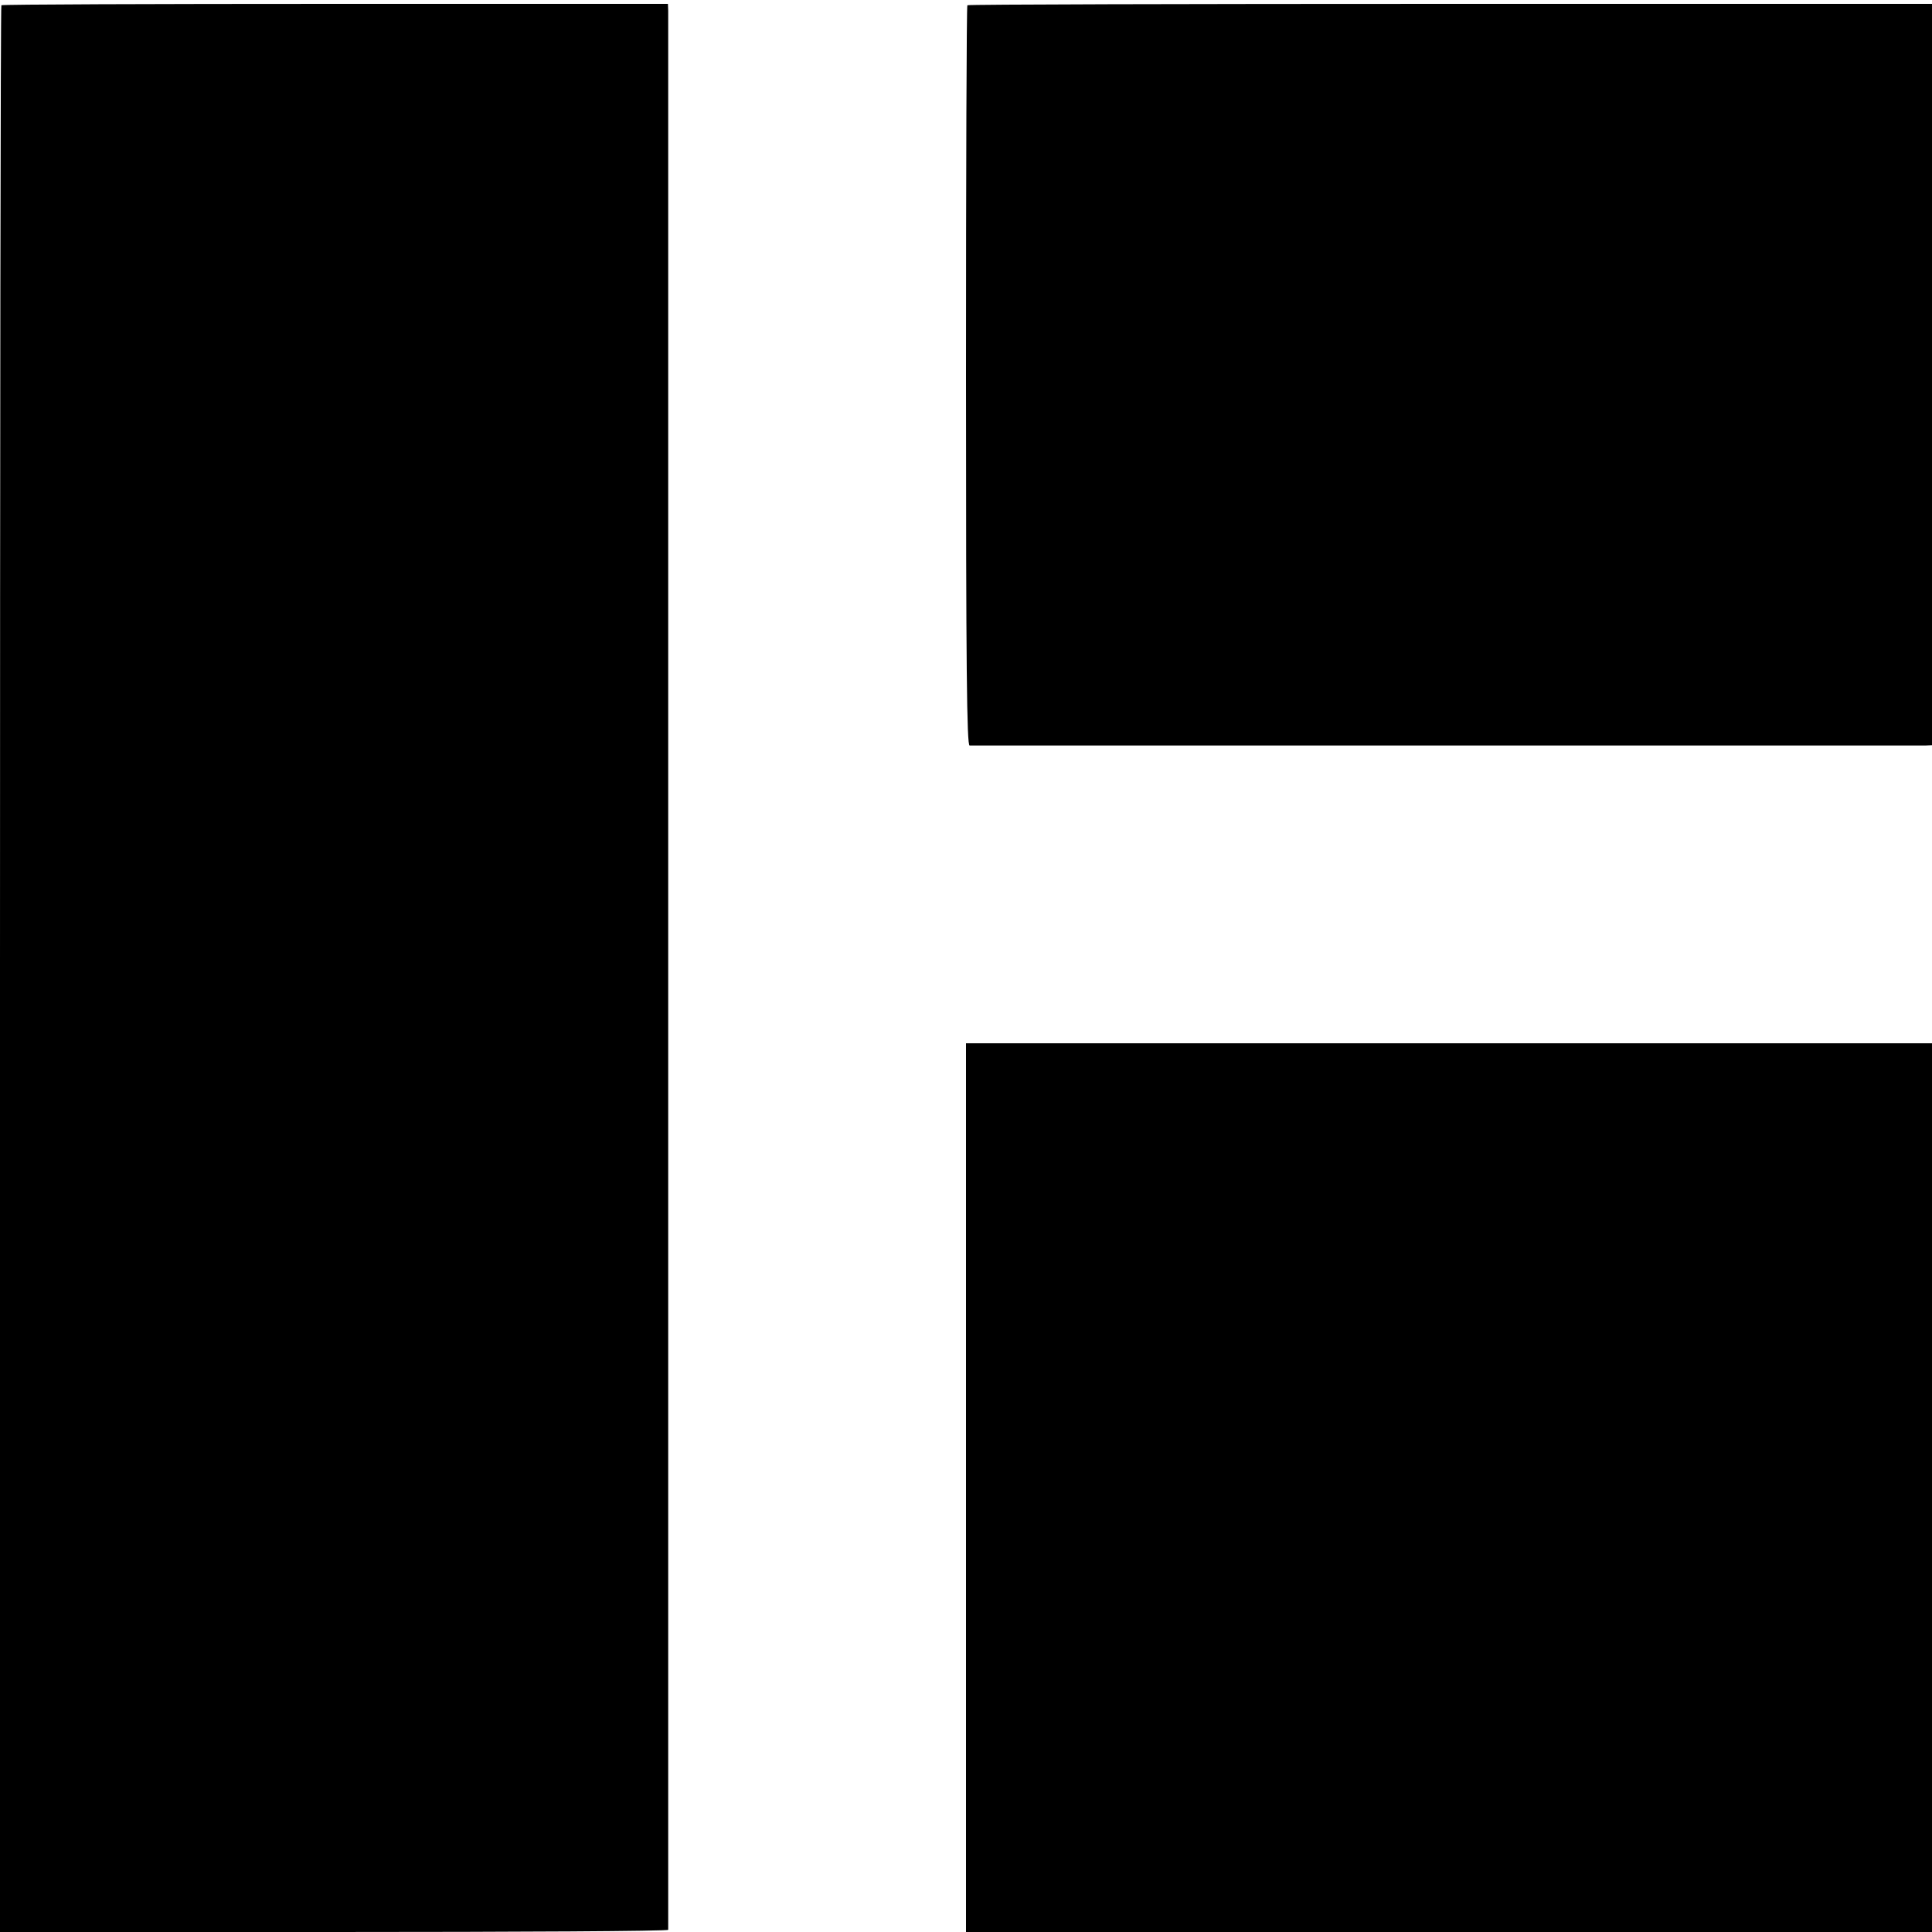
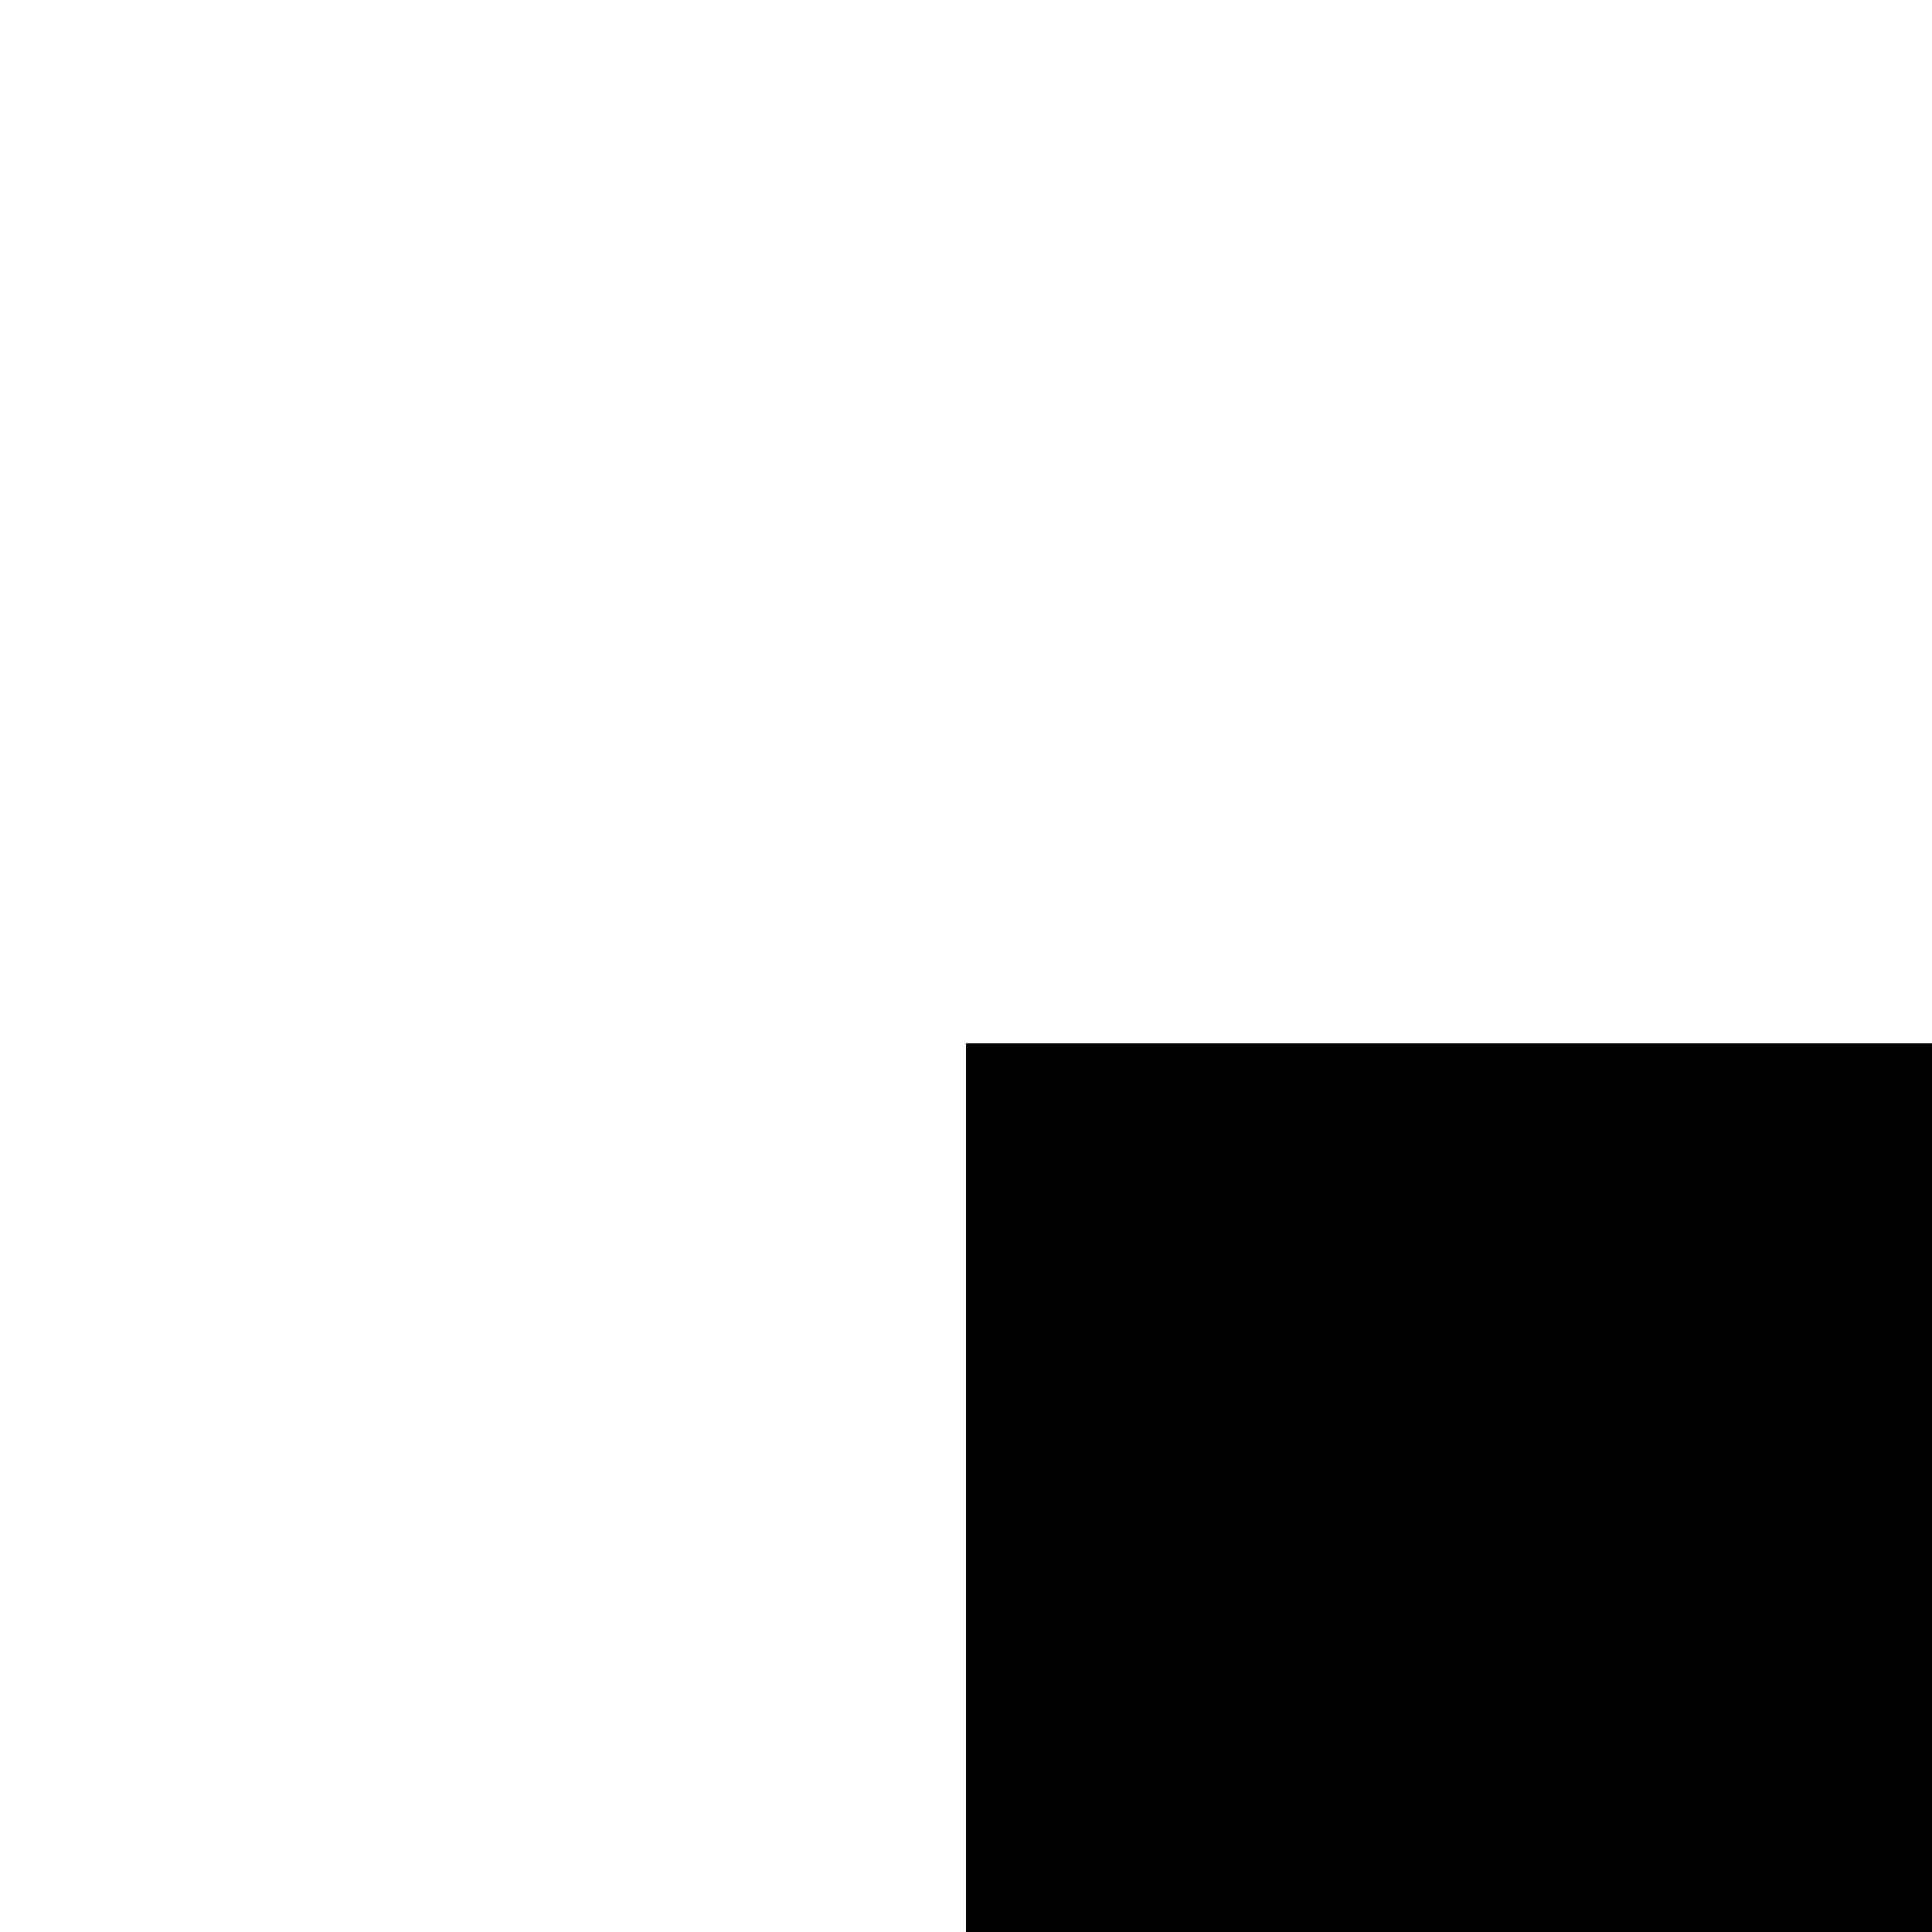
<svg xmlns="http://www.w3.org/2000/svg" version="1.0" width="700pt" height="700pt" viewBox="0 0 700 700" preserveAspectRatio="xMidYMid meet">
  <g transform="translate(0,700) scale(0.1,-0.1)" fill="#000000" stroke="none">
-     <path d="M5 6981 c-3 -2 -5 -1574 -5 -3493 l0 -3488 1210 0 c666 0 1210 3 1211 8 0 9 0 6920 0 6953 l-1 25 -1205 0 c-663 0 -1208 -2 -1210 -5z" />
-     <path d="M3505 6981 c-3 -2 -5 -607 -5 -1343 0 -1063 3 -1338 13 -1339 16 0 3435 0 3465 0 l22 1 0 1343 0 1343 -1745 0 c-960 0 -1748 -2 -1750 -5z" />
-     <path d="M3500 1610 l0 -1610 1750 0 1750 0 0 1610 0 1610 -1750 0 -1750 0 0 -1610z" />
+     <path d="M3500 1610 l0 -1610 1750 0 1750 0 0 1610 0 1610 -1750 0 -1750 0 0 -1610" />
  </g>
</svg>